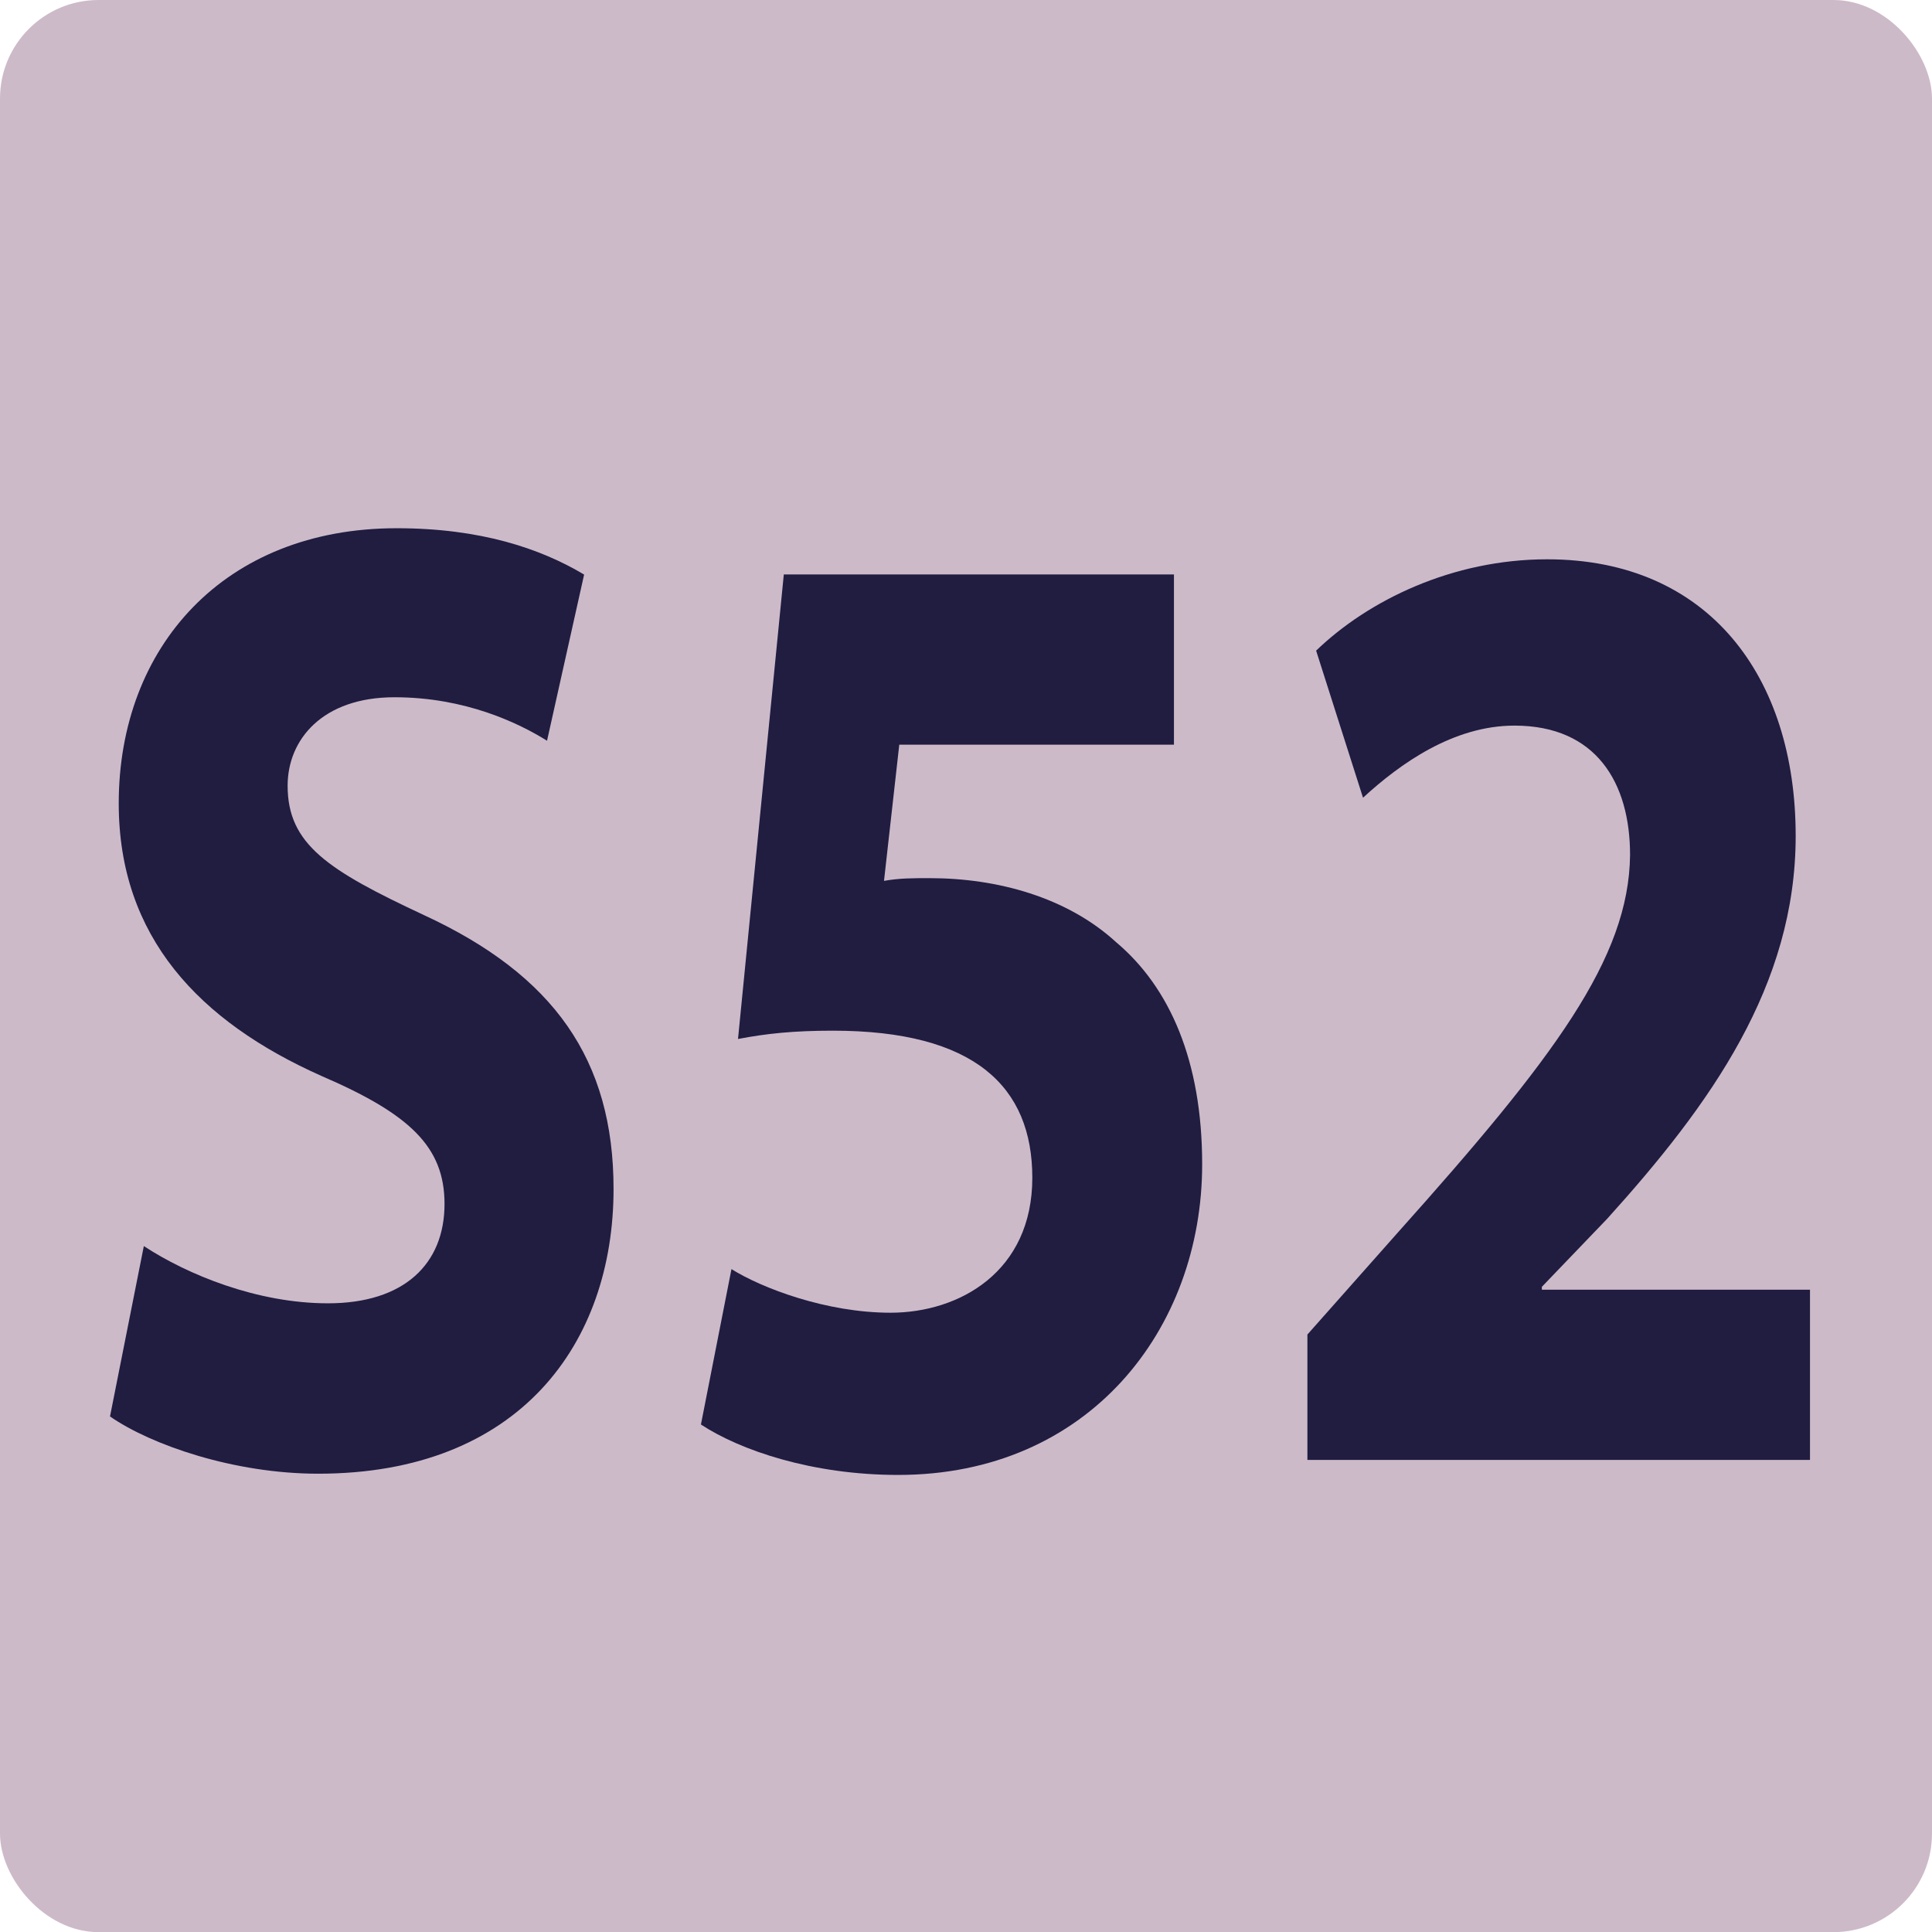
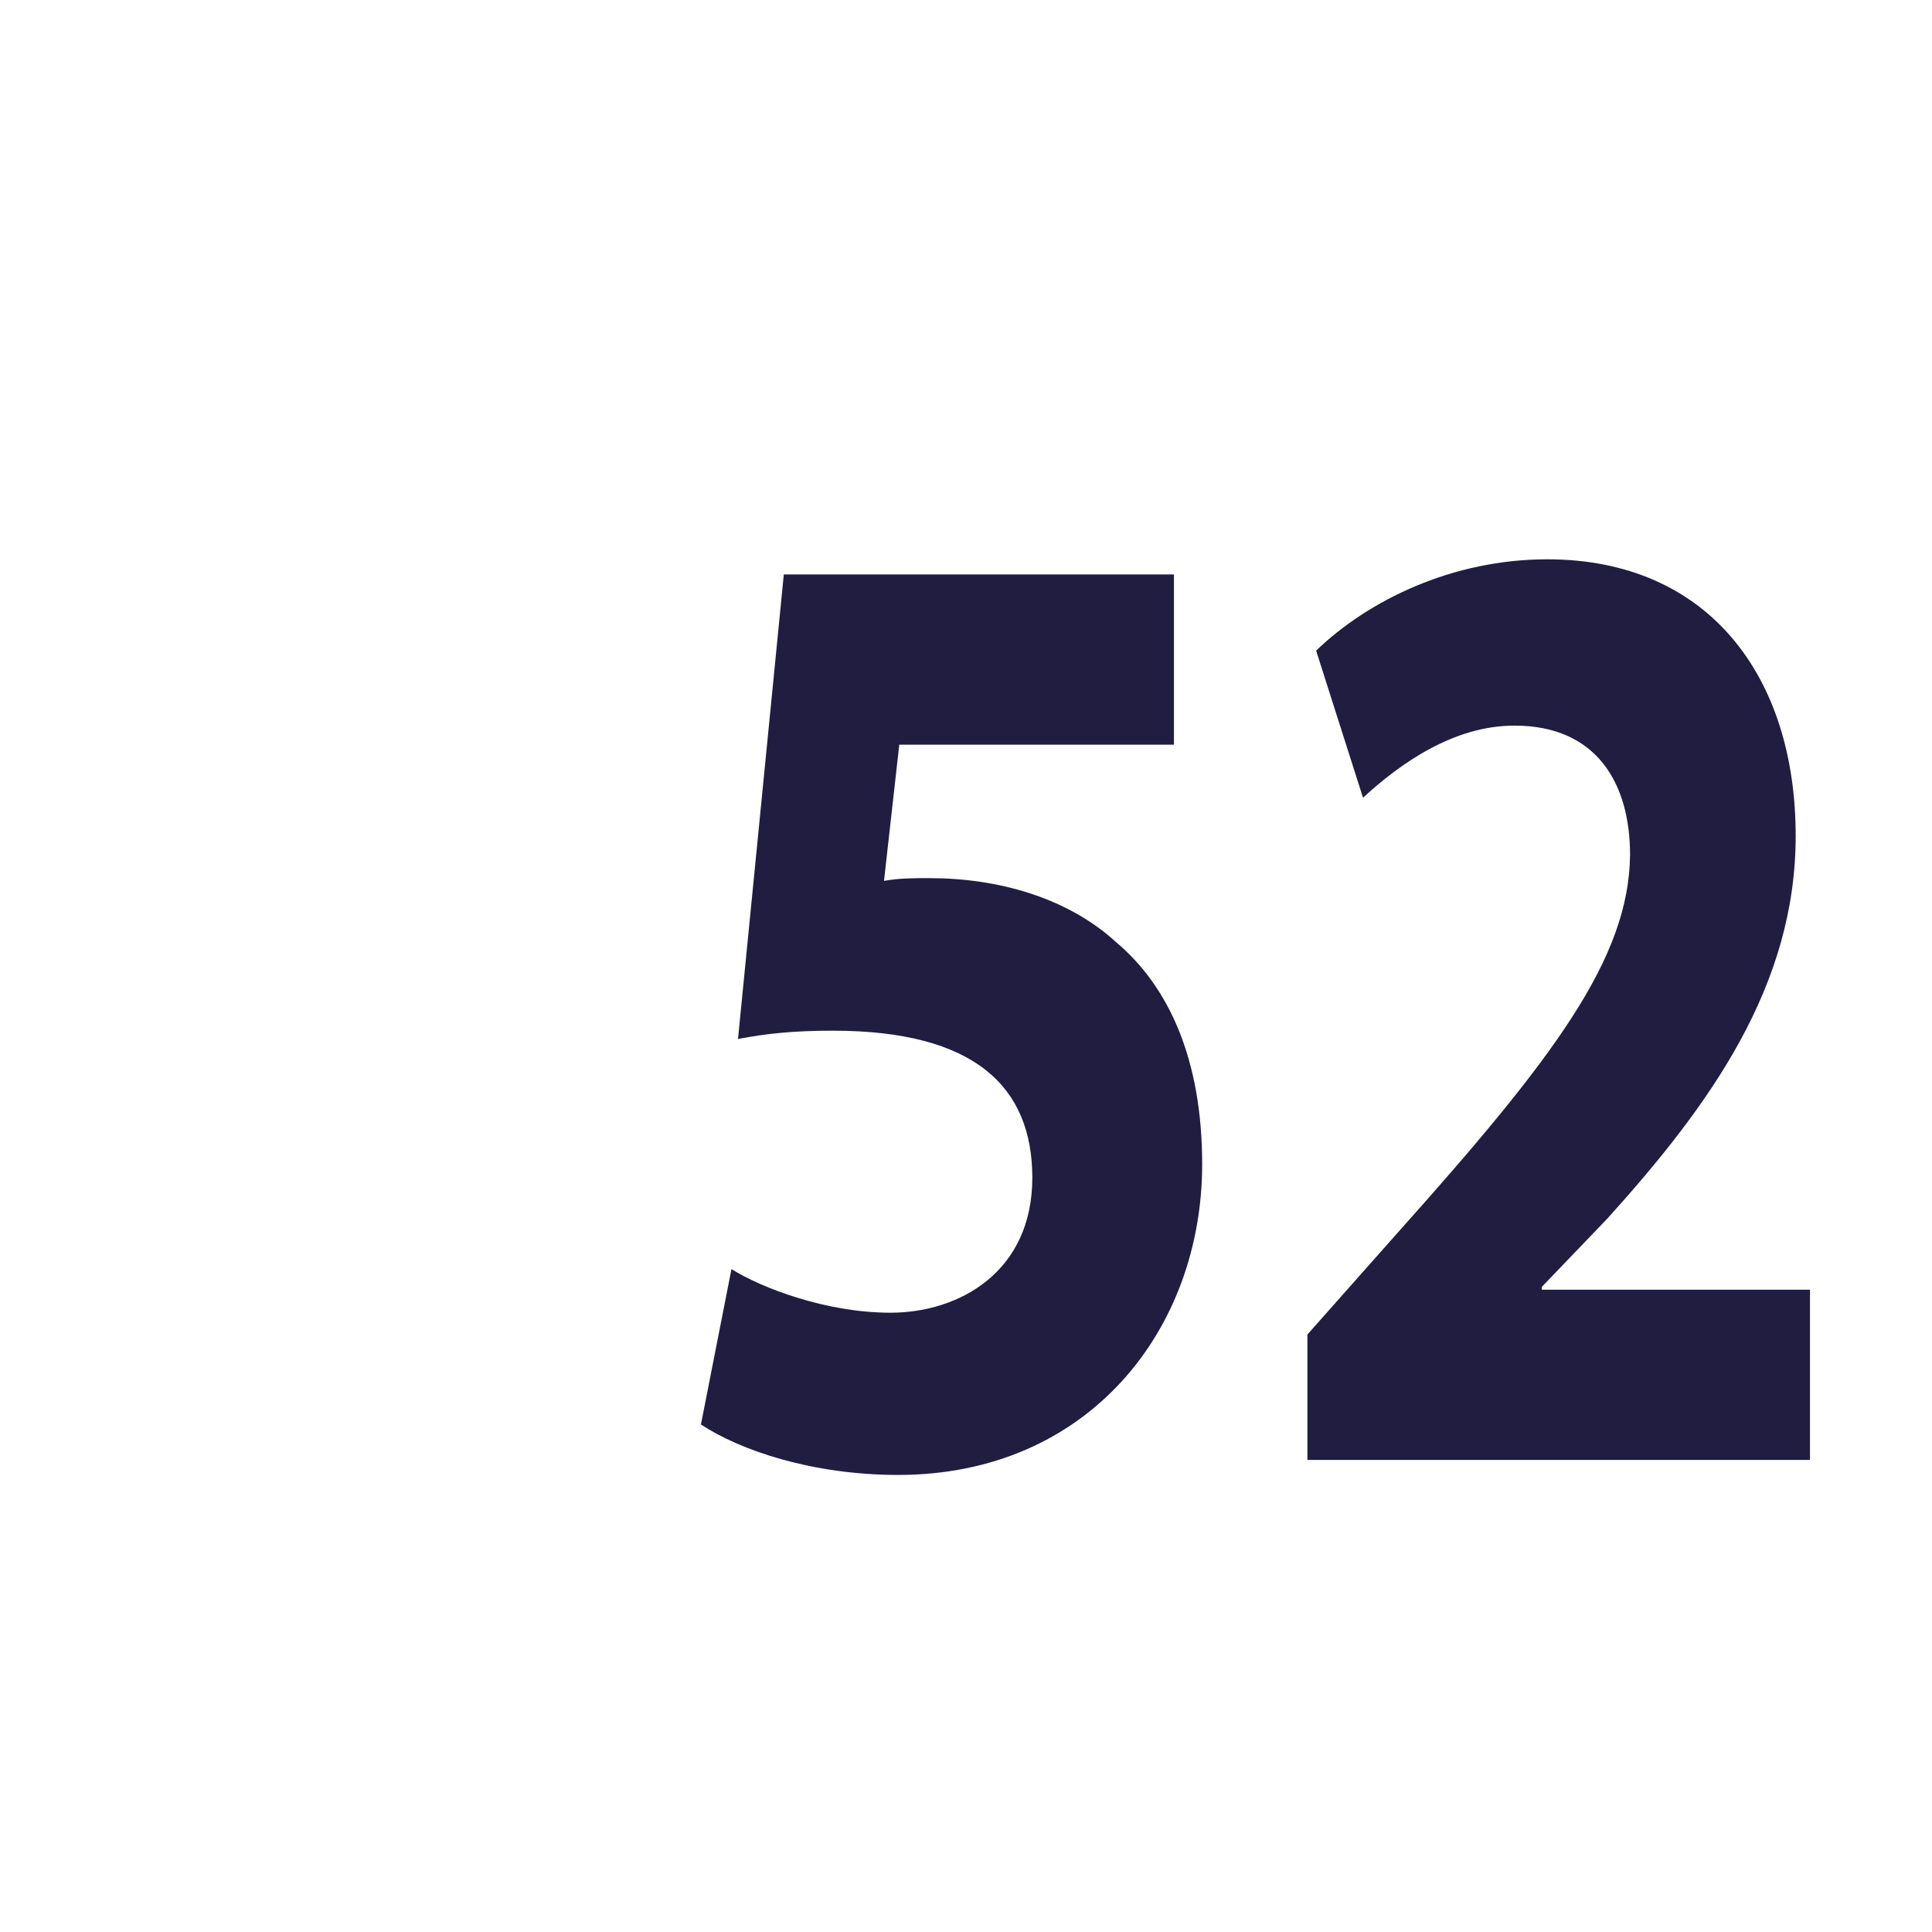
<svg xmlns="http://www.w3.org/2000/svg" id="uuid-4ff9b0ac-b085-4a16-855f-626f81a60b78" viewBox="0 0 14.173 14.174">
  <defs>
    <style>.uuid-19d4b9e0-0f59-4dac-adbc-4d0aef6b16ae{fill:#201d41;}.uuid-19d4b9e0-0f59-4dac-adbc-4d0aef6b16ae,.uuid-a17f3f65-f0a4-4f4c-97b4-2a522609717f{stroke-width:0px;}.uuid-a17f3f65-f0a4-4f4c-97b4-2a522609717f{fill:#cdbac9;}</style>
  </defs>
  <g id="uuid-03f74547-af9a-4a7a-a182-6fddf1630ac6">
-     <rect class="uuid-a17f3f65-f0a4-4f4c-97b4-2a522609717f" width="14.173" height="14.174" rx=".723" ry=".723" />
-     <path class="uuid-19d4b9e0-0f59-4dac-adbc-4d0aef6b16ae" d="m1.055,9.141c.32.21.832.42,1.351.42.56,0,.855-.29.855-.729,0-.42-.256-.66-.903-.939-.896-.399-1.487-1.02-1.487-1.999,0-1.149.775-2.019,2.039-2.019.616,0,1.055.149,1.375.34l-.272,1.219c-.208-.13-.6-.319-1.119-.319-.528,0-.784.31-.784.649,0,.43.296.62 1.0.949.952.44,1.391,1.06,1.391,2.009,0,1.13-.688,2.089-2.167,2.089-.616,0-1.224-.21-1.527-.42l.248-1.249Z" />
    <path class="uuid-19d4b9e0-0f59-4dac-adbc-4d0aef6b16ae" d="m8.612,5.463h-2.015l-.112.999c.112-.02.208-.02.335-.02.496,0,1.008.14,1.368.47.392.33.631.869.631,1.629,0,1.21-.832,2.279-2.23,2.279-.632,0-1.16-.181-1.447-.37l.224-1.14c.224.14.696.32,1.167.32.504,0,1.04-.3,1.04-.99,0-.669-.424-1.079-1.463-1.079-.288,0-.488.021-.696.061l.336-3.408h2.862v1.249Z" />
    <path class="uuid-19d4b9e0-0f59-4dac-adbc-4d0aef6b16ae" d="m9.591,10.71v-.92l.664-.749c1.144-1.279,1.695-2.009,1.703-2.769,0-.529-.248-.949-.848-.949-.448,0-.839.279-1.111.529l-.344-1.079c.384-.37 1-.67,1.695-.67,1.183,0,1.823.859,1.823,2.029,0,1.099-.624,1.969-1.383,2.809l-.479.499v.021h1.967v1.249h-3.686Z" />
  </g>
</svg>